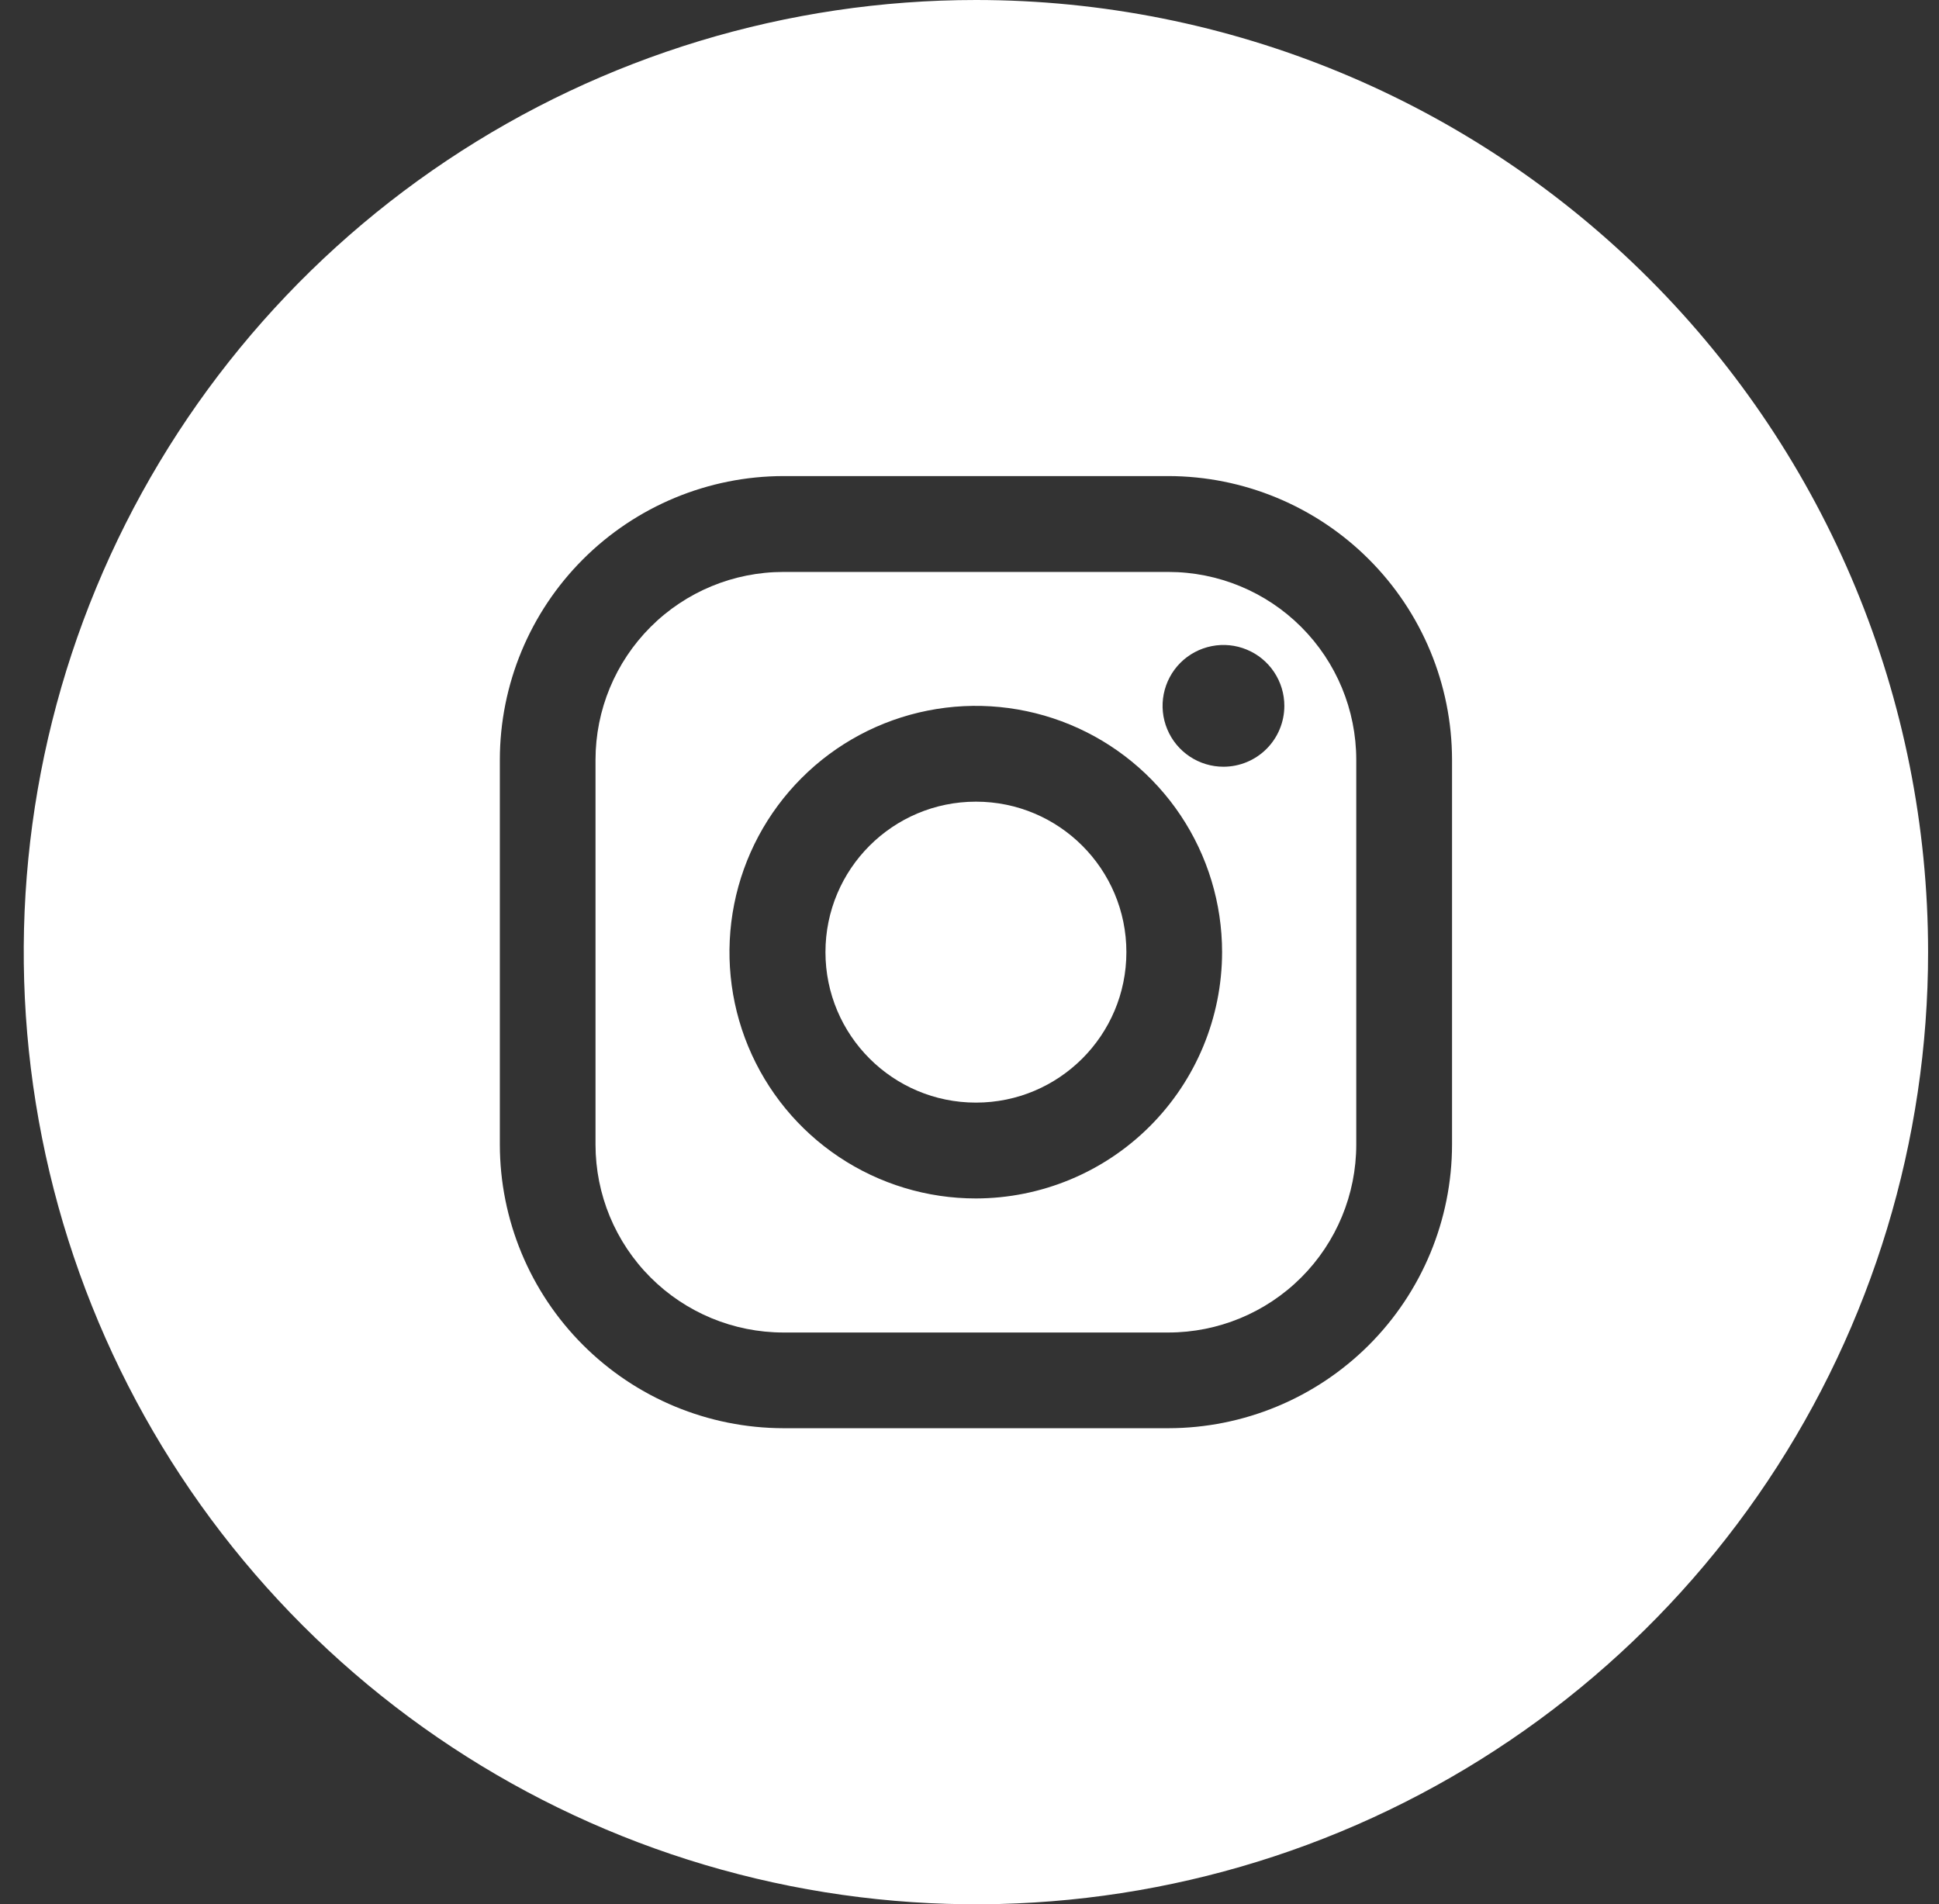
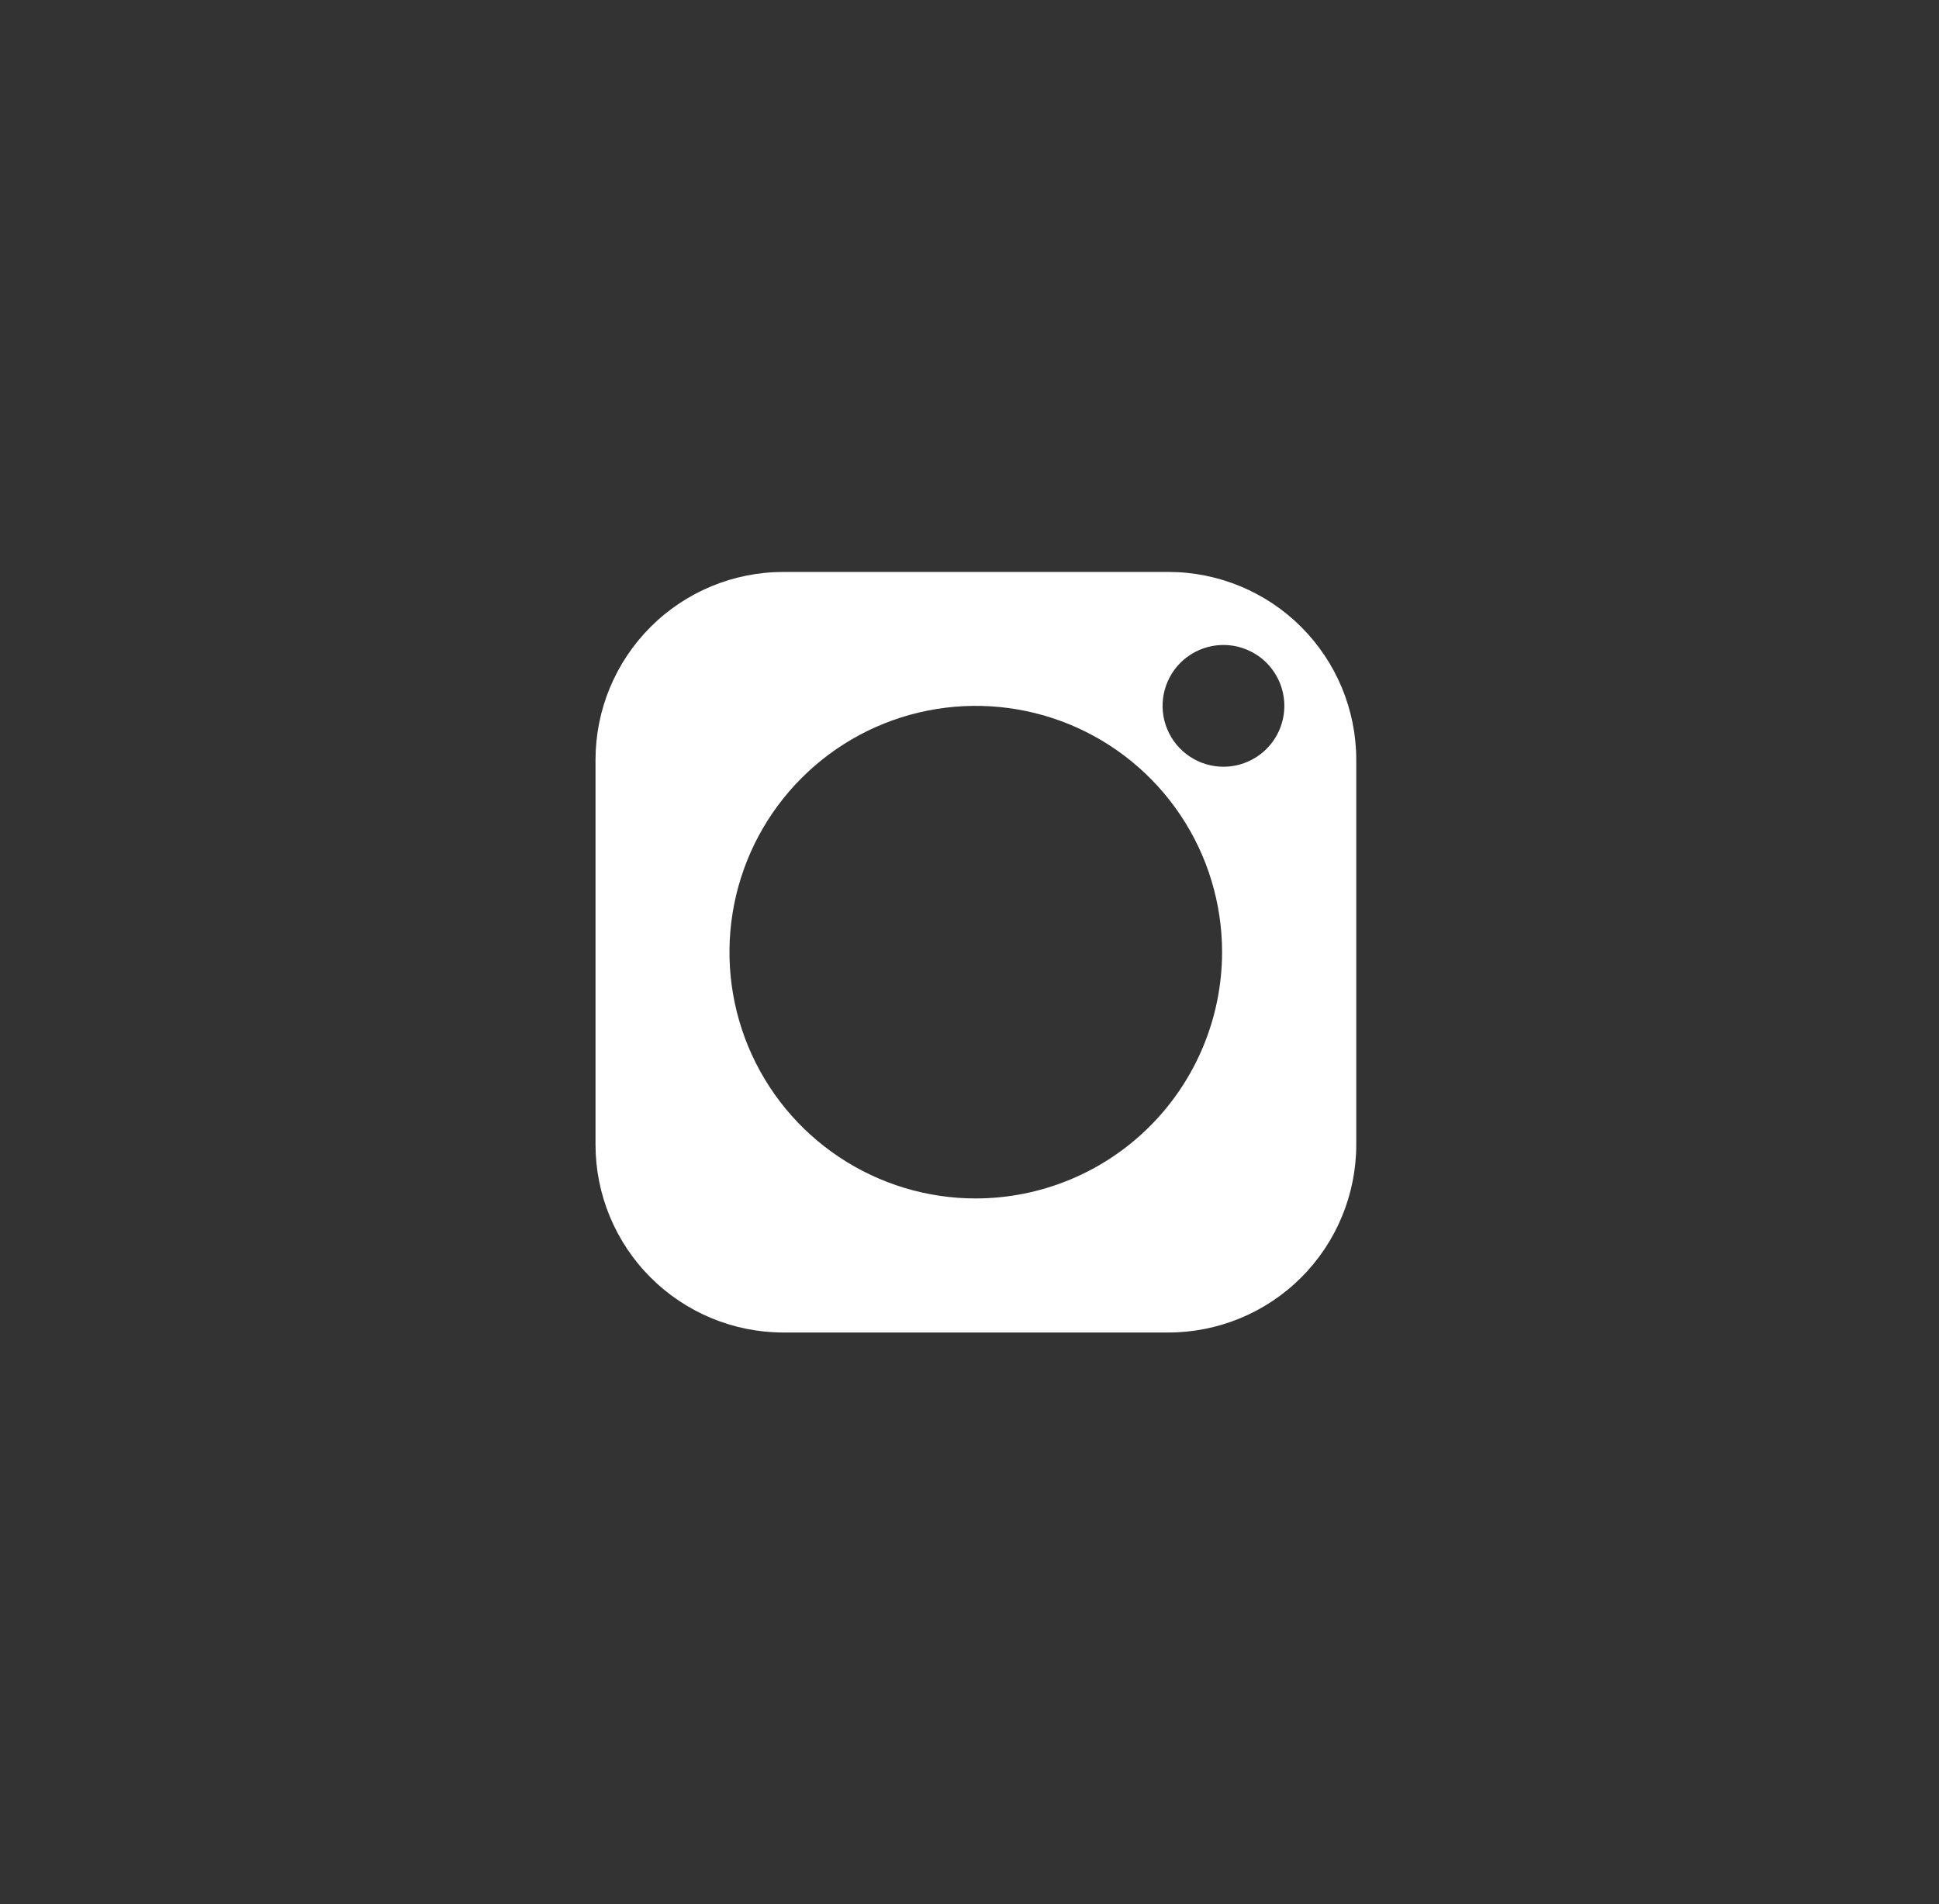
<svg xmlns="http://www.w3.org/2000/svg" width="56" height="55" viewBox="0 0 56 55" fill="none">
  <rect x="0" y="0" width="56" height="55" fill="#333333" stroke="none" />
-   <path d="M28.186 31.846C30.586 31.846 32.531 29.9 32.531 27.5C32.531 25.1 30.586 23.154 28.186 23.154C25.785 23.154 23.84 25.1 23.84 27.5C23.84 29.9 25.785 31.846 28.186 31.846Z" fill="white" />
  <path d="M33.743 16.519H22.627C21.187 16.519 19.807 17.09 18.789 18.108C17.771 19.126 17.199 20.507 17.199 21.946V33.058C17.199 34.498 17.771 35.879 18.789 36.896C19.807 37.914 21.187 38.486 22.627 38.486H33.743C35.182 38.486 36.563 37.914 37.581 36.896C38.598 35.879 39.17 34.498 39.17 33.058V21.943C39.169 20.504 38.597 19.124 37.579 18.107C36.562 17.09 35.181 16.519 33.743 16.519ZM28.185 34.614C26.778 34.615 25.402 34.198 24.232 33.417C23.061 32.636 22.149 31.525 21.61 30.225C21.071 28.926 20.93 27.495 21.204 26.115C21.478 24.735 22.155 23.467 23.15 22.472C24.144 21.476 25.412 20.798 26.792 20.524C28.172 20.249 29.602 20.39 30.903 20.928C32.203 21.466 33.314 22.378 34.096 23.548C34.878 24.718 35.295 26.093 35.295 27.5C35.293 29.386 34.543 31.194 33.211 32.527C31.878 33.861 30.07 34.611 28.185 34.614ZM35.338 22.145C34.99 22.146 34.65 22.043 34.36 21.85C34.07 21.657 33.844 21.383 33.711 21.061C33.577 20.74 33.542 20.386 33.61 20.044C33.678 19.703 33.845 19.389 34.091 19.143C34.337 18.897 34.651 18.73 34.993 18.662C35.334 18.594 35.688 18.629 36.009 18.763C36.331 18.896 36.605 19.122 36.798 19.412C36.991 19.702 37.094 20.042 37.093 20.39C37.092 20.855 36.907 21.301 36.578 21.63C36.249 21.959 35.803 22.144 35.338 22.145Z" fill="white" />
-   <path d="M28.186 0C22.747 0 17.43 1.613 12.907 4.635C8.385 7.656 4.86 11.951 2.779 16.976C0.697 22.001 0.153 27.53 1.214 32.865C2.275 38.2 4.894 43.099 8.74 46.945C12.586 50.791 17.486 53.41 22.821 54.472C28.155 55.533 33.684 54.988 38.709 52.907C43.734 50.825 48.029 47.3 51.051 42.778C54.073 38.256 55.685 32.939 55.685 27.5C55.685 20.206 52.788 13.212 47.631 8.055C42.474 2.897 35.479 0 28.186 0ZM41.936 33.058C41.934 35.23 41.07 37.313 39.534 38.849C37.998 40.384 35.916 41.248 33.743 41.25H22.628C20.456 41.247 18.374 40.383 16.838 38.847C15.302 37.312 14.438 35.23 14.436 33.058V21.942C14.438 19.77 15.302 17.688 16.838 16.153C18.374 14.617 20.456 13.753 22.628 13.75H33.743C35.915 13.753 37.997 14.617 39.533 16.153C41.069 17.688 41.933 19.77 41.936 21.942V33.058Z" fill="white" />
</svg>